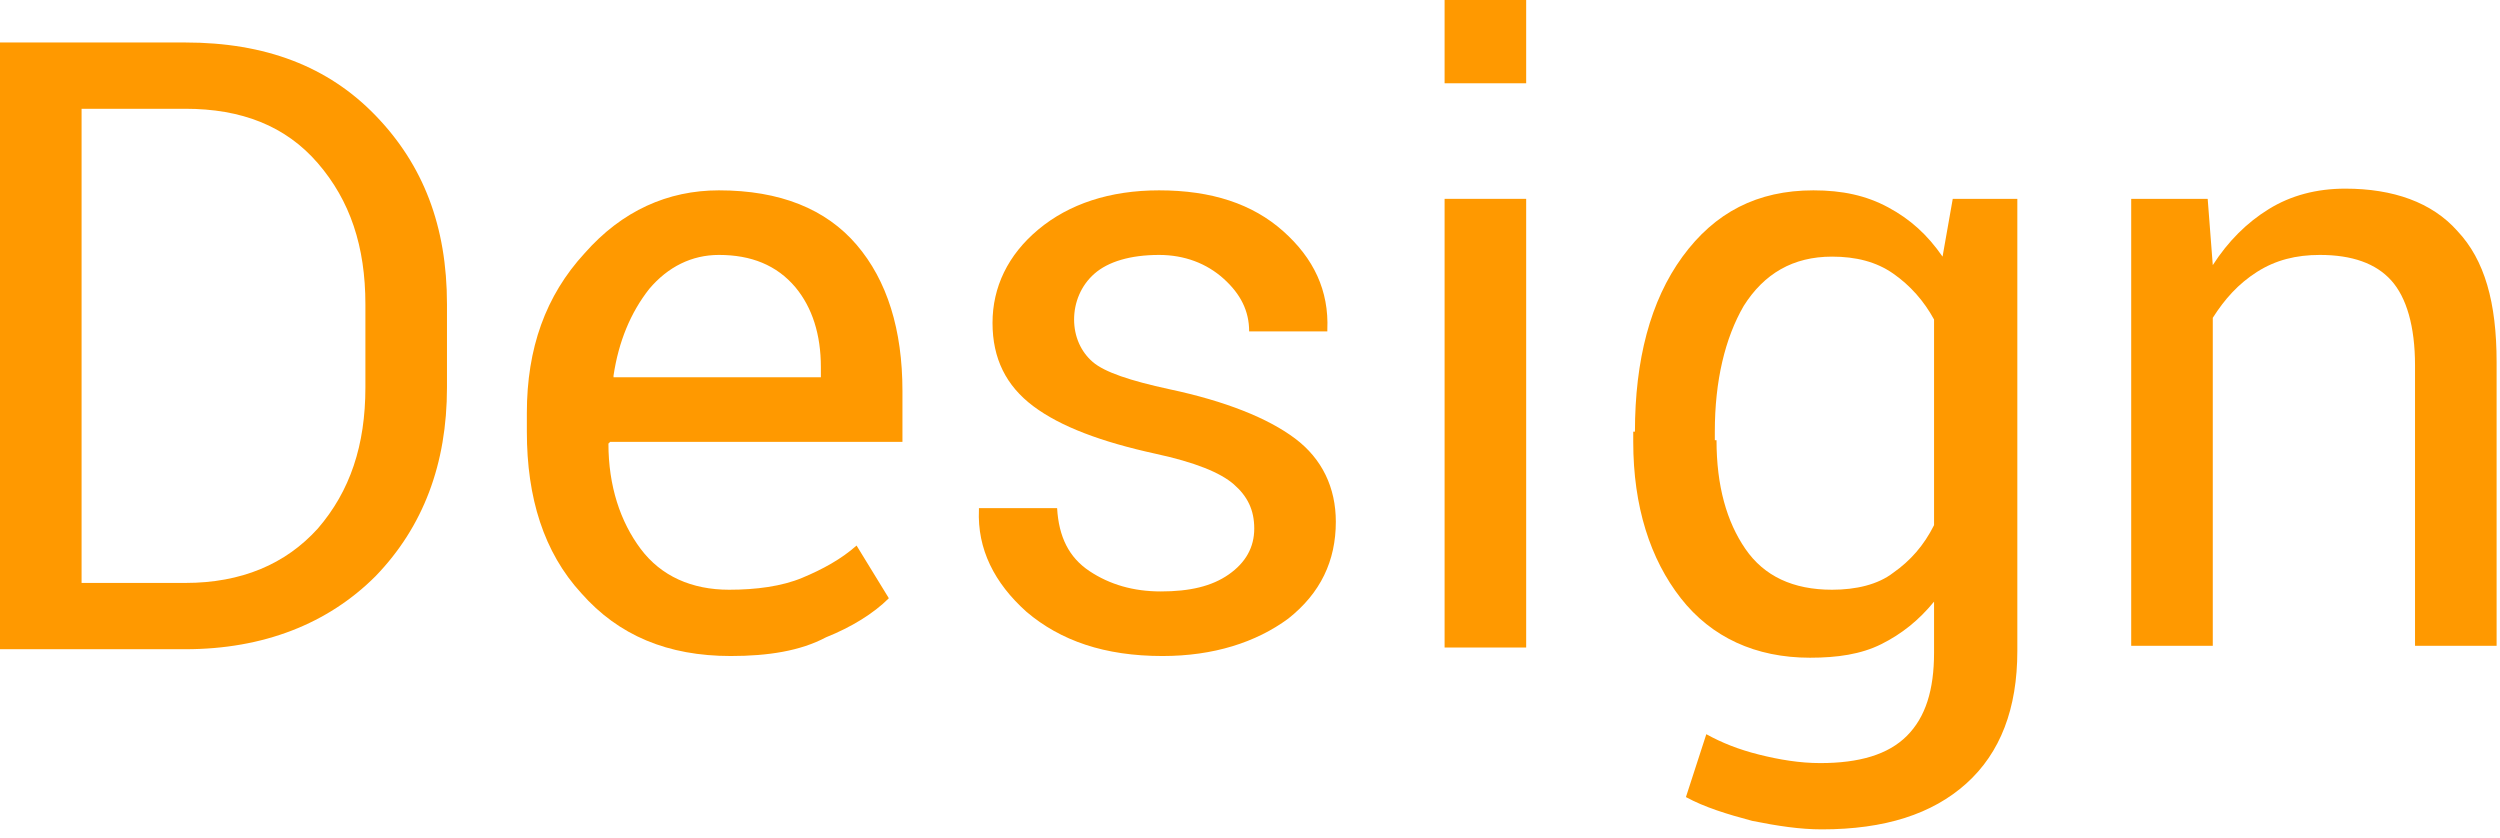
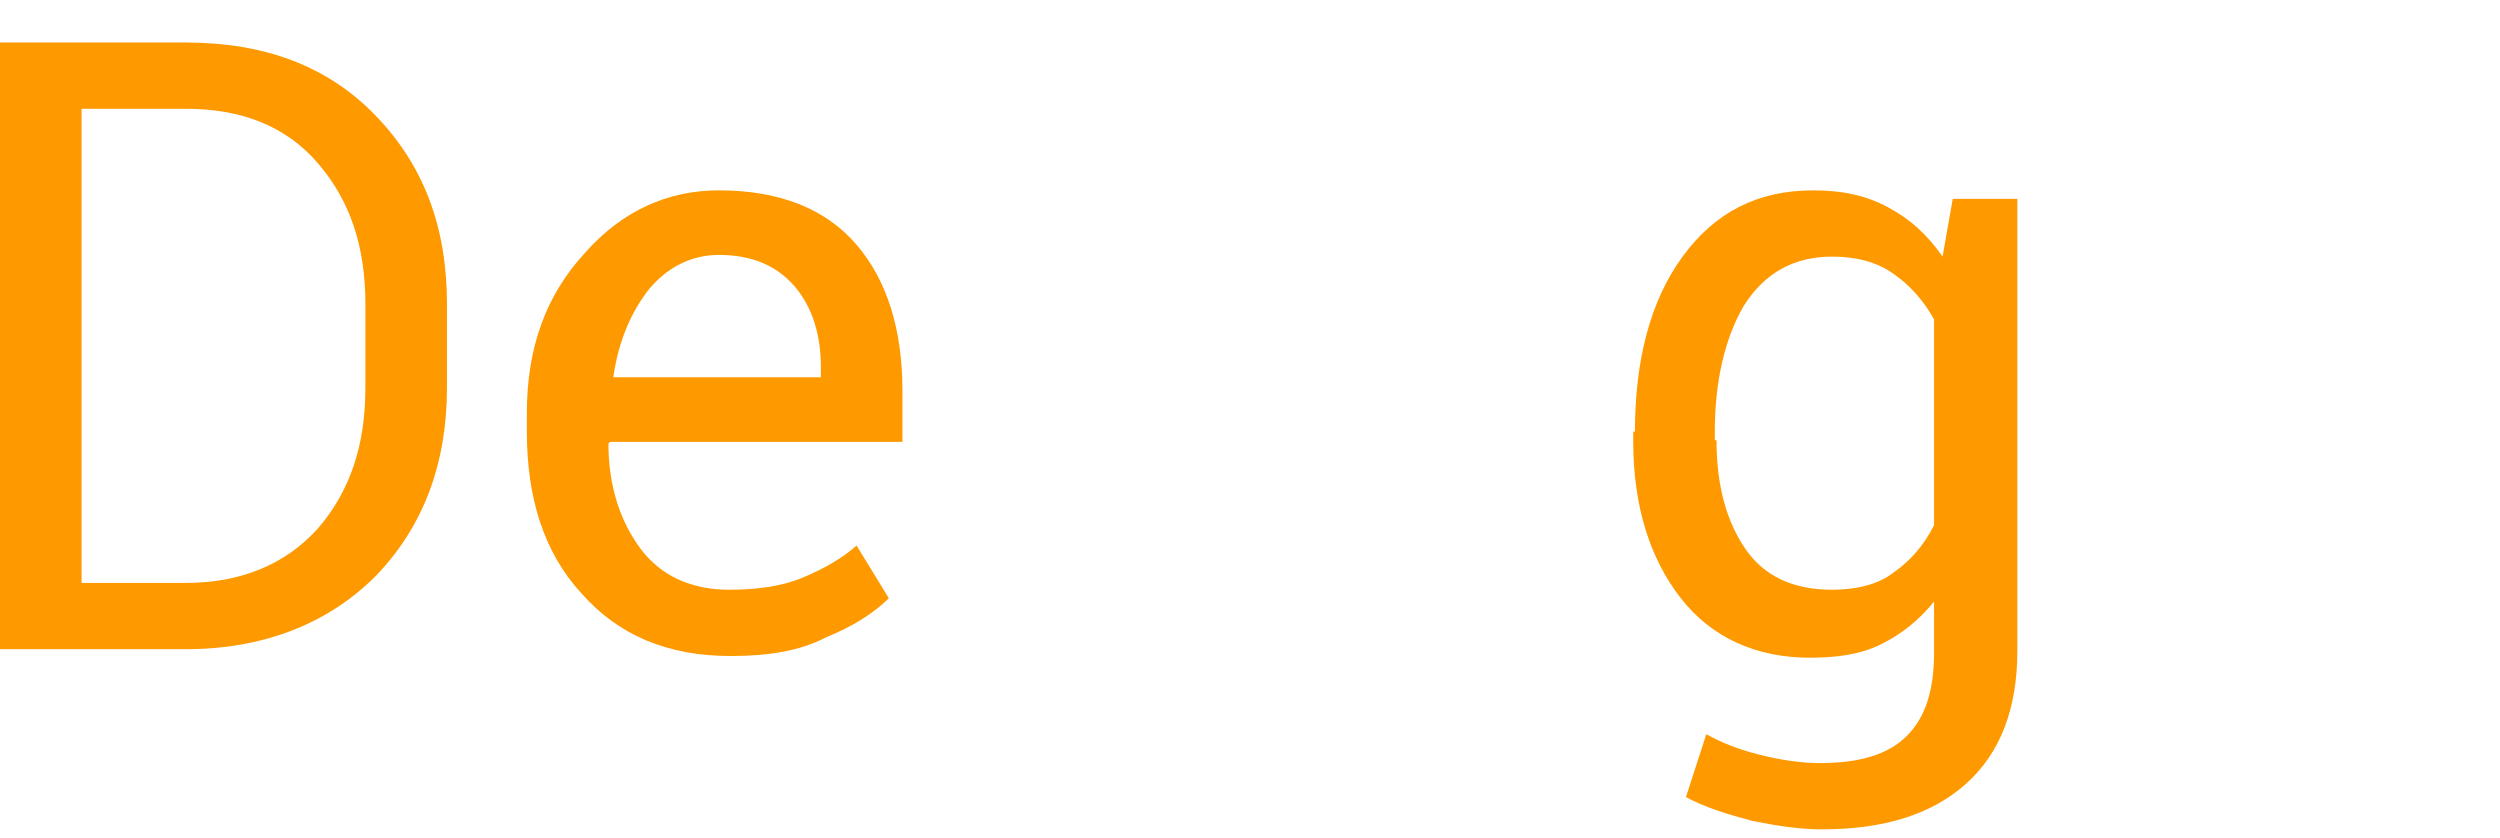
<svg xmlns="http://www.w3.org/2000/svg" version="1.1" id="Layer_1" x="0px" y="0px" viewBox="0 0 147.1 49.3" style="enable-background:new 0 0 147.1 49.3;" xml:space="preserve">
  <style type="text/css">
	.st0{fill:#FF9900;}
</style>
  <g>
    <path class="st0" d="M0,38.1V2.5h10.9c4.7,0,8.4,1.4,11.2,4.3c2.8,2.9,4.2,6.5,4.2,11.1v4.9c0,4.5-1.4,8.2-4.2,11.1   c-2.8,2.8-6.6,4.3-11.2,4.3H0z M4.8,6.3v28h6.1c3.3,0,5.9-1.1,7.8-3.2c1.9-2.2,2.8-4.9,2.8-8.3v-4.9c0-3.4-0.9-6.1-2.8-8.3   c-1.9-2.2-4.5-3.2-7.8-3.2H4.8z" />
    <path class="st0" d="M43,38.6c-3.7,0-6.6-1.2-8.8-3.7C32,32.5,31,29.3,31,25.4v-1.1c0-3.8,1.1-6.9,3.4-9.4c2.2-2.5,4.9-3.7,7.9-3.7   c3.6,0,6.3,1.1,8.1,3.2c1.8,2.1,2.7,5,2.7,8.6v3H35.9l-0.1,0.1c0,2.5,0.7,4.6,1.9,6.2c1.2,1.6,3,2.4,5.2,2.4c1.6,0,3.1-0.2,4.3-0.7   c1.2-0.5,2.3-1.1,3.2-1.9l1.9,3.1c-0.9,0.9-2.2,1.7-3.7,2.3C47.1,38.3,45.2,38.6,43,38.6z M42.3,15c-1.6,0-3,0.7-4.1,2   c-1.1,1.4-1.8,3.1-2.1,5.1l0,0.1h12.2v-0.6c0-1.9-0.5-3.5-1.5-4.7C45.7,15.6,44.2,15,42.3,15z" />
-     <path class="st0" d="M73.8,31.1c0-1.1-0.4-1.9-1.2-2.6s-2.3-1.3-4.6-1.8c-3.2-0.7-5.6-1.6-7.2-2.8c-1.6-1.2-2.4-2.8-2.4-4.9   c0-2.1,0.9-4,2.7-5.5c1.8-1.5,4.2-2.3,7.1-2.3c3.1,0,5.5,0.8,7.3,2.4c1.8,1.6,2.7,3.5,2.6,5.8l0,0.1h-4.6c0-1.2-0.5-2.2-1.5-3.1   c-1-0.9-2.3-1.4-3.8-1.4c-1.7,0-3,0.4-3.8,1.1c-0.8,0.7-1.2,1.7-1.2,2.7c0,1,0.4,1.9,1.1,2.5c0.7,0.6,2.2,1.1,4.5,1.6   c3.3,0.7,5.8,1.7,7.4,2.9c1.6,1.2,2.4,2.9,2.4,4.9c0,2.3-0.9,4.2-2.8,5.7c-1.9,1.4-4.4,2.2-7.4,2.2c-3.4,0-6-0.9-8-2.6   c-1.9-1.7-2.9-3.7-2.8-6l0-0.1h4.6c0.1,1.7,0.7,2.9,1.9,3.7c1.2,0.8,2.6,1.2,4.2,1.2c1.7,0,3-0.3,4-1   C73.3,33.1,73.8,32.2,73.8,31.1z" />
-     <path class="st0" d="M89.8,4.9H85V0h4.8V4.9z M89.8,38.1H85V11.7h4.8V38.1z" />
    <path class="st0" d="M96.2,25.4c0-4.2,0.9-7.7,2.8-10.3c1.9-2.6,4.4-3.9,7.7-3.9c1.7,0,3.1,0.3,4.4,1c1.3,0.7,2.3,1.6,3.2,2.9   l0.6-3.4h3.8v26.6c0,3.4-1,6-3,7.8c-2,1.8-4.8,2.7-8.5,2.7c-1.3,0-2.6-0.2-4.1-0.5c-1.5-0.4-2.8-0.8-3.9-1.4l1.2-3.7   c0.9,0.5,1.9,0.9,3.1,1.2c1.2,0.3,2.4,0.5,3.6,0.5c2.3,0,4-0.5,5.1-1.6c1.1-1.1,1.6-2.7,1.6-4.9v-3c-0.9,1.1-1.9,1.9-3.1,2.5   c-1.2,0.6-2.6,0.8-4.2,0.8c-3.2,0-5.8-1.2-7.6-3.5s-2.8-5.4-2.8-9.2V25.4z M101,25.9c0,2.7,0.6,4.8,1.7,6.4s2.8,2.4,5.1,2.4   c1.4,0,2.7-0.3,3.6-1c1-0.7,1.8-1.6,2.4-2.8V18.8c-0.6-1.1-1.4-2-2.4-2.7c-1-0.7-2.2-1-3.6-1c-2.3,0-4,1-5.2,2.9   c-1.1,1.9-1.7,4.4-1.7,7.4V25.9z" />
-     <path class="st0" d="M129.9,11.7l0.3,3.9c0.9-1.4,2-2.5,3.3-3.3c1.3-0.8,2.8-1.2,4.5-1.2c2.8,0,5.1,0.8,6.6,2.5   c1.6,1.7,2.3,4.2,2.3,7.7v16.7h-4.8V21.5c0-2.3-0.5-4-1.4-5c-0.9-1-2.3-1.5-4.2-1.5c-1.4,0-2.6,0.3-3.7,1c-1.1,0.7-1.9,1.6-2.6,2.7   v19.3h-4.8V11.7H129.9z" />
  </g>
</svg>